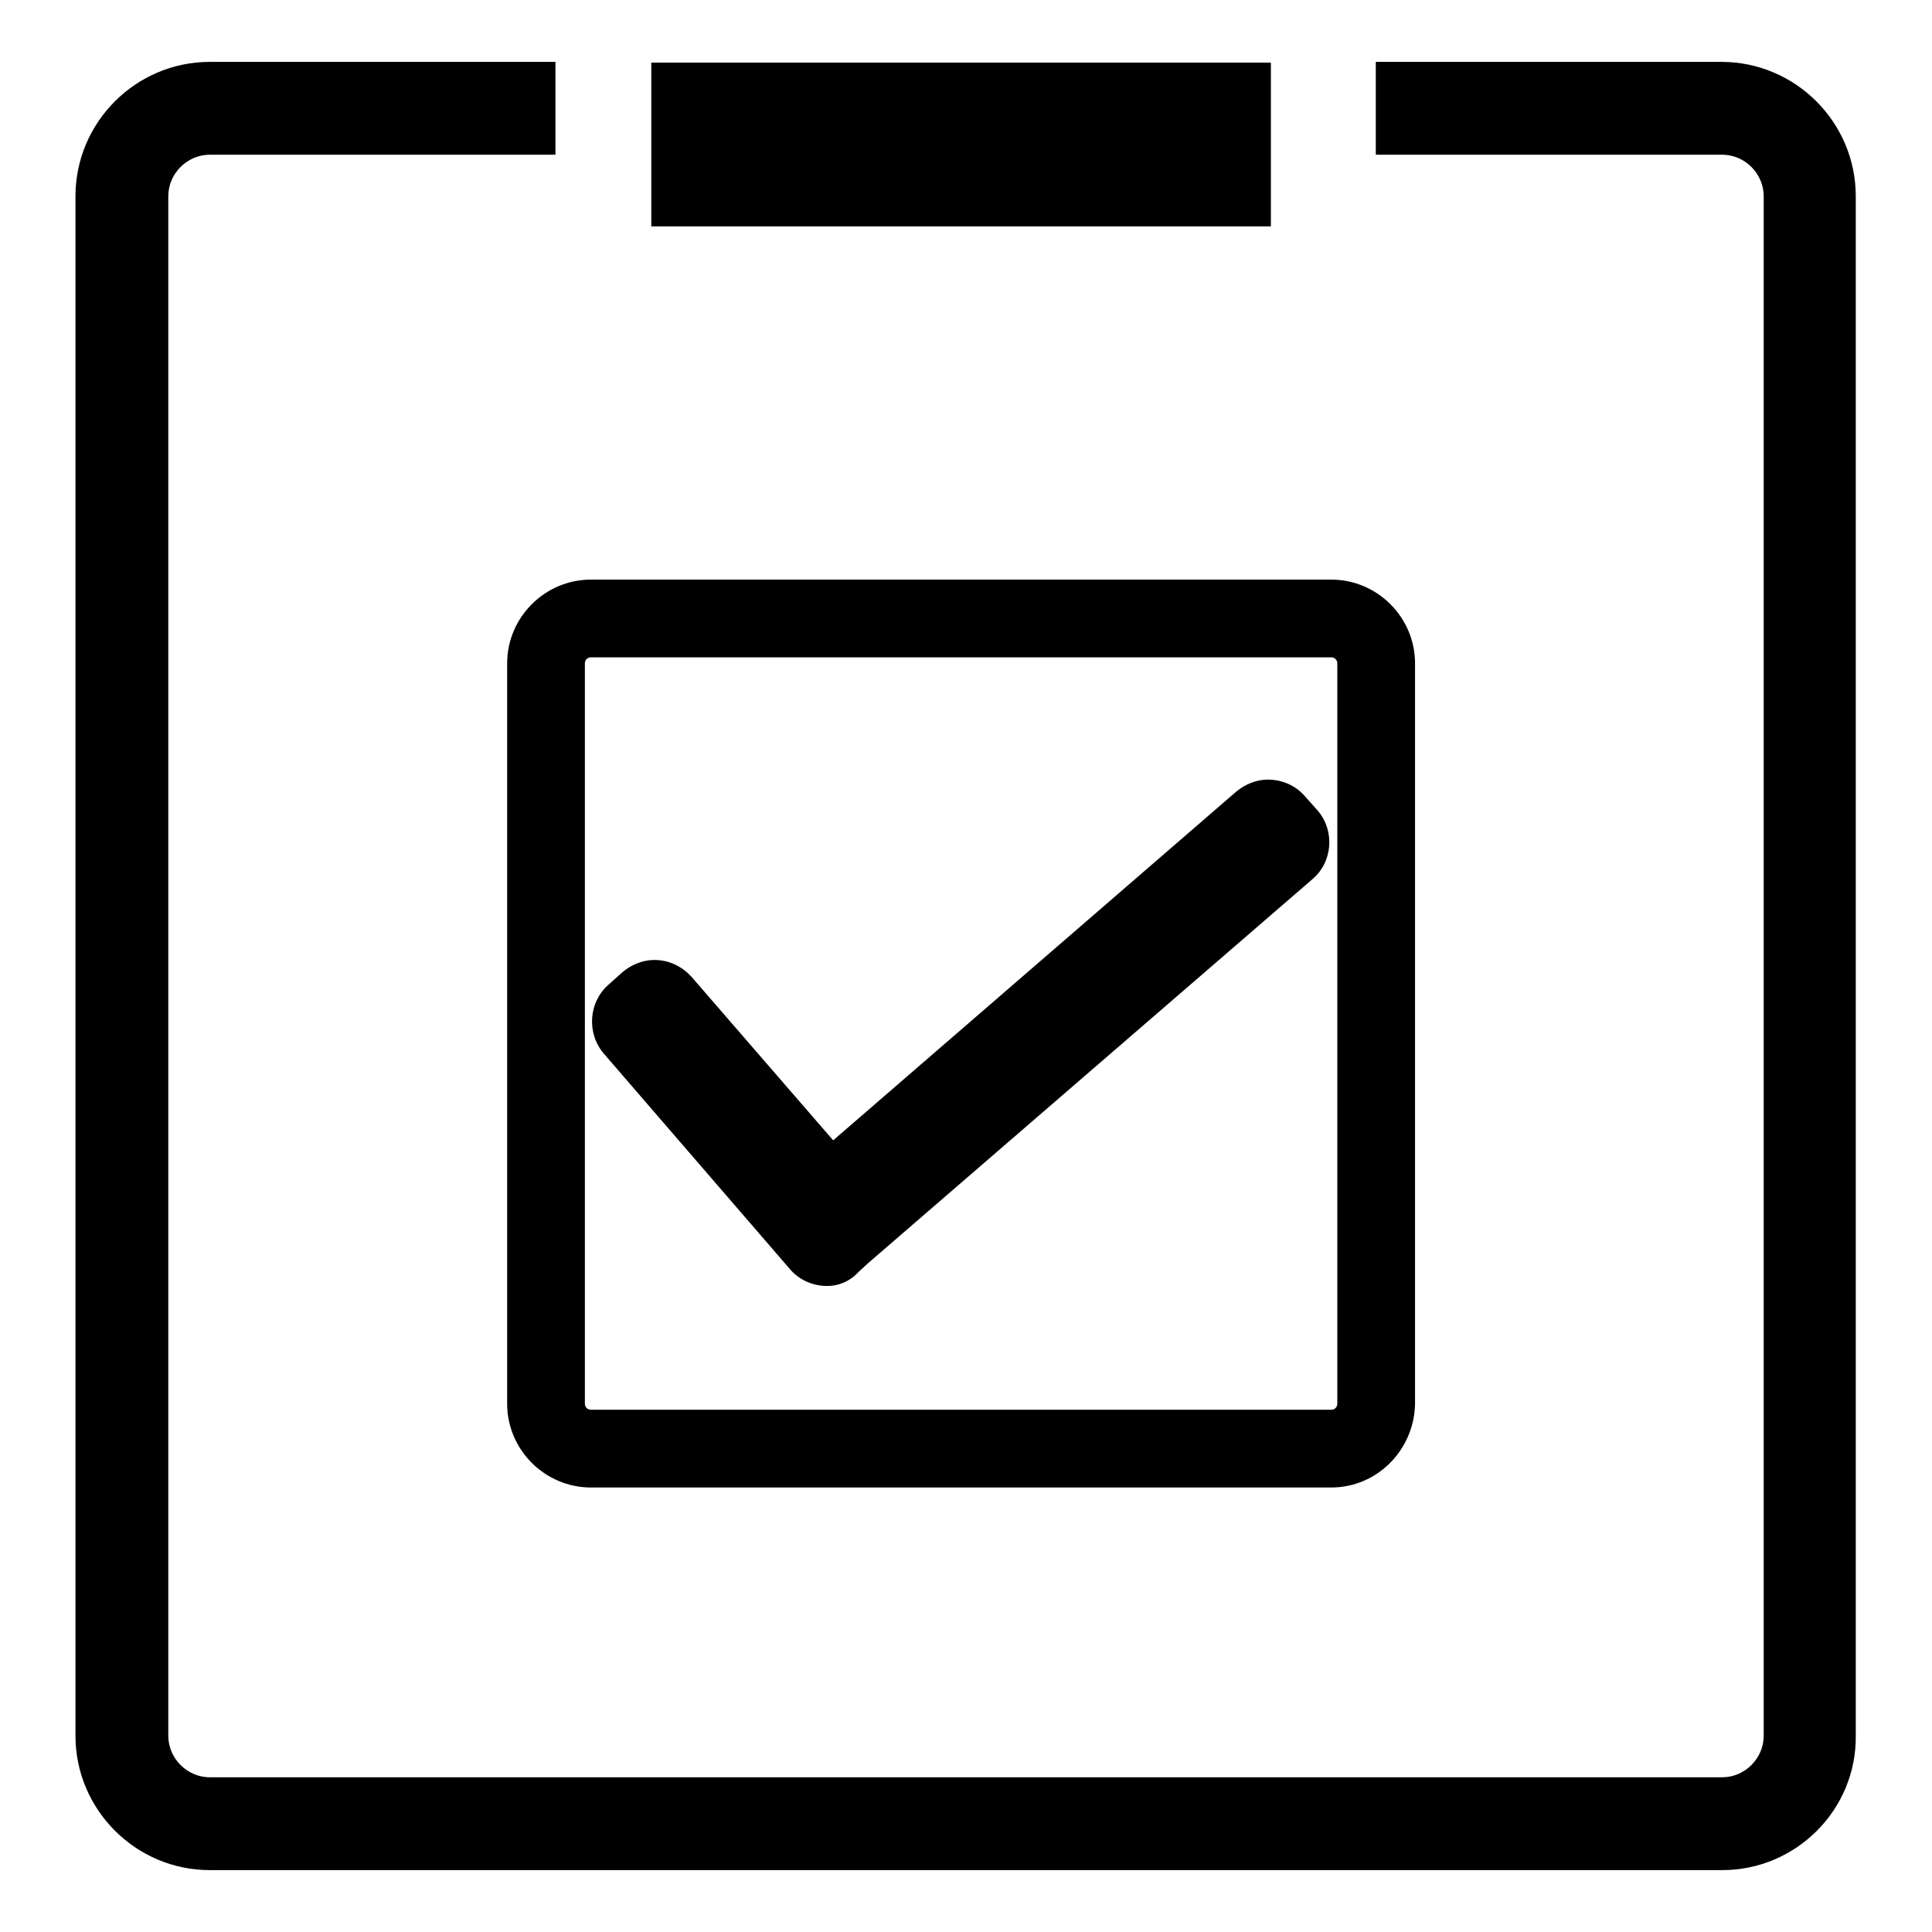
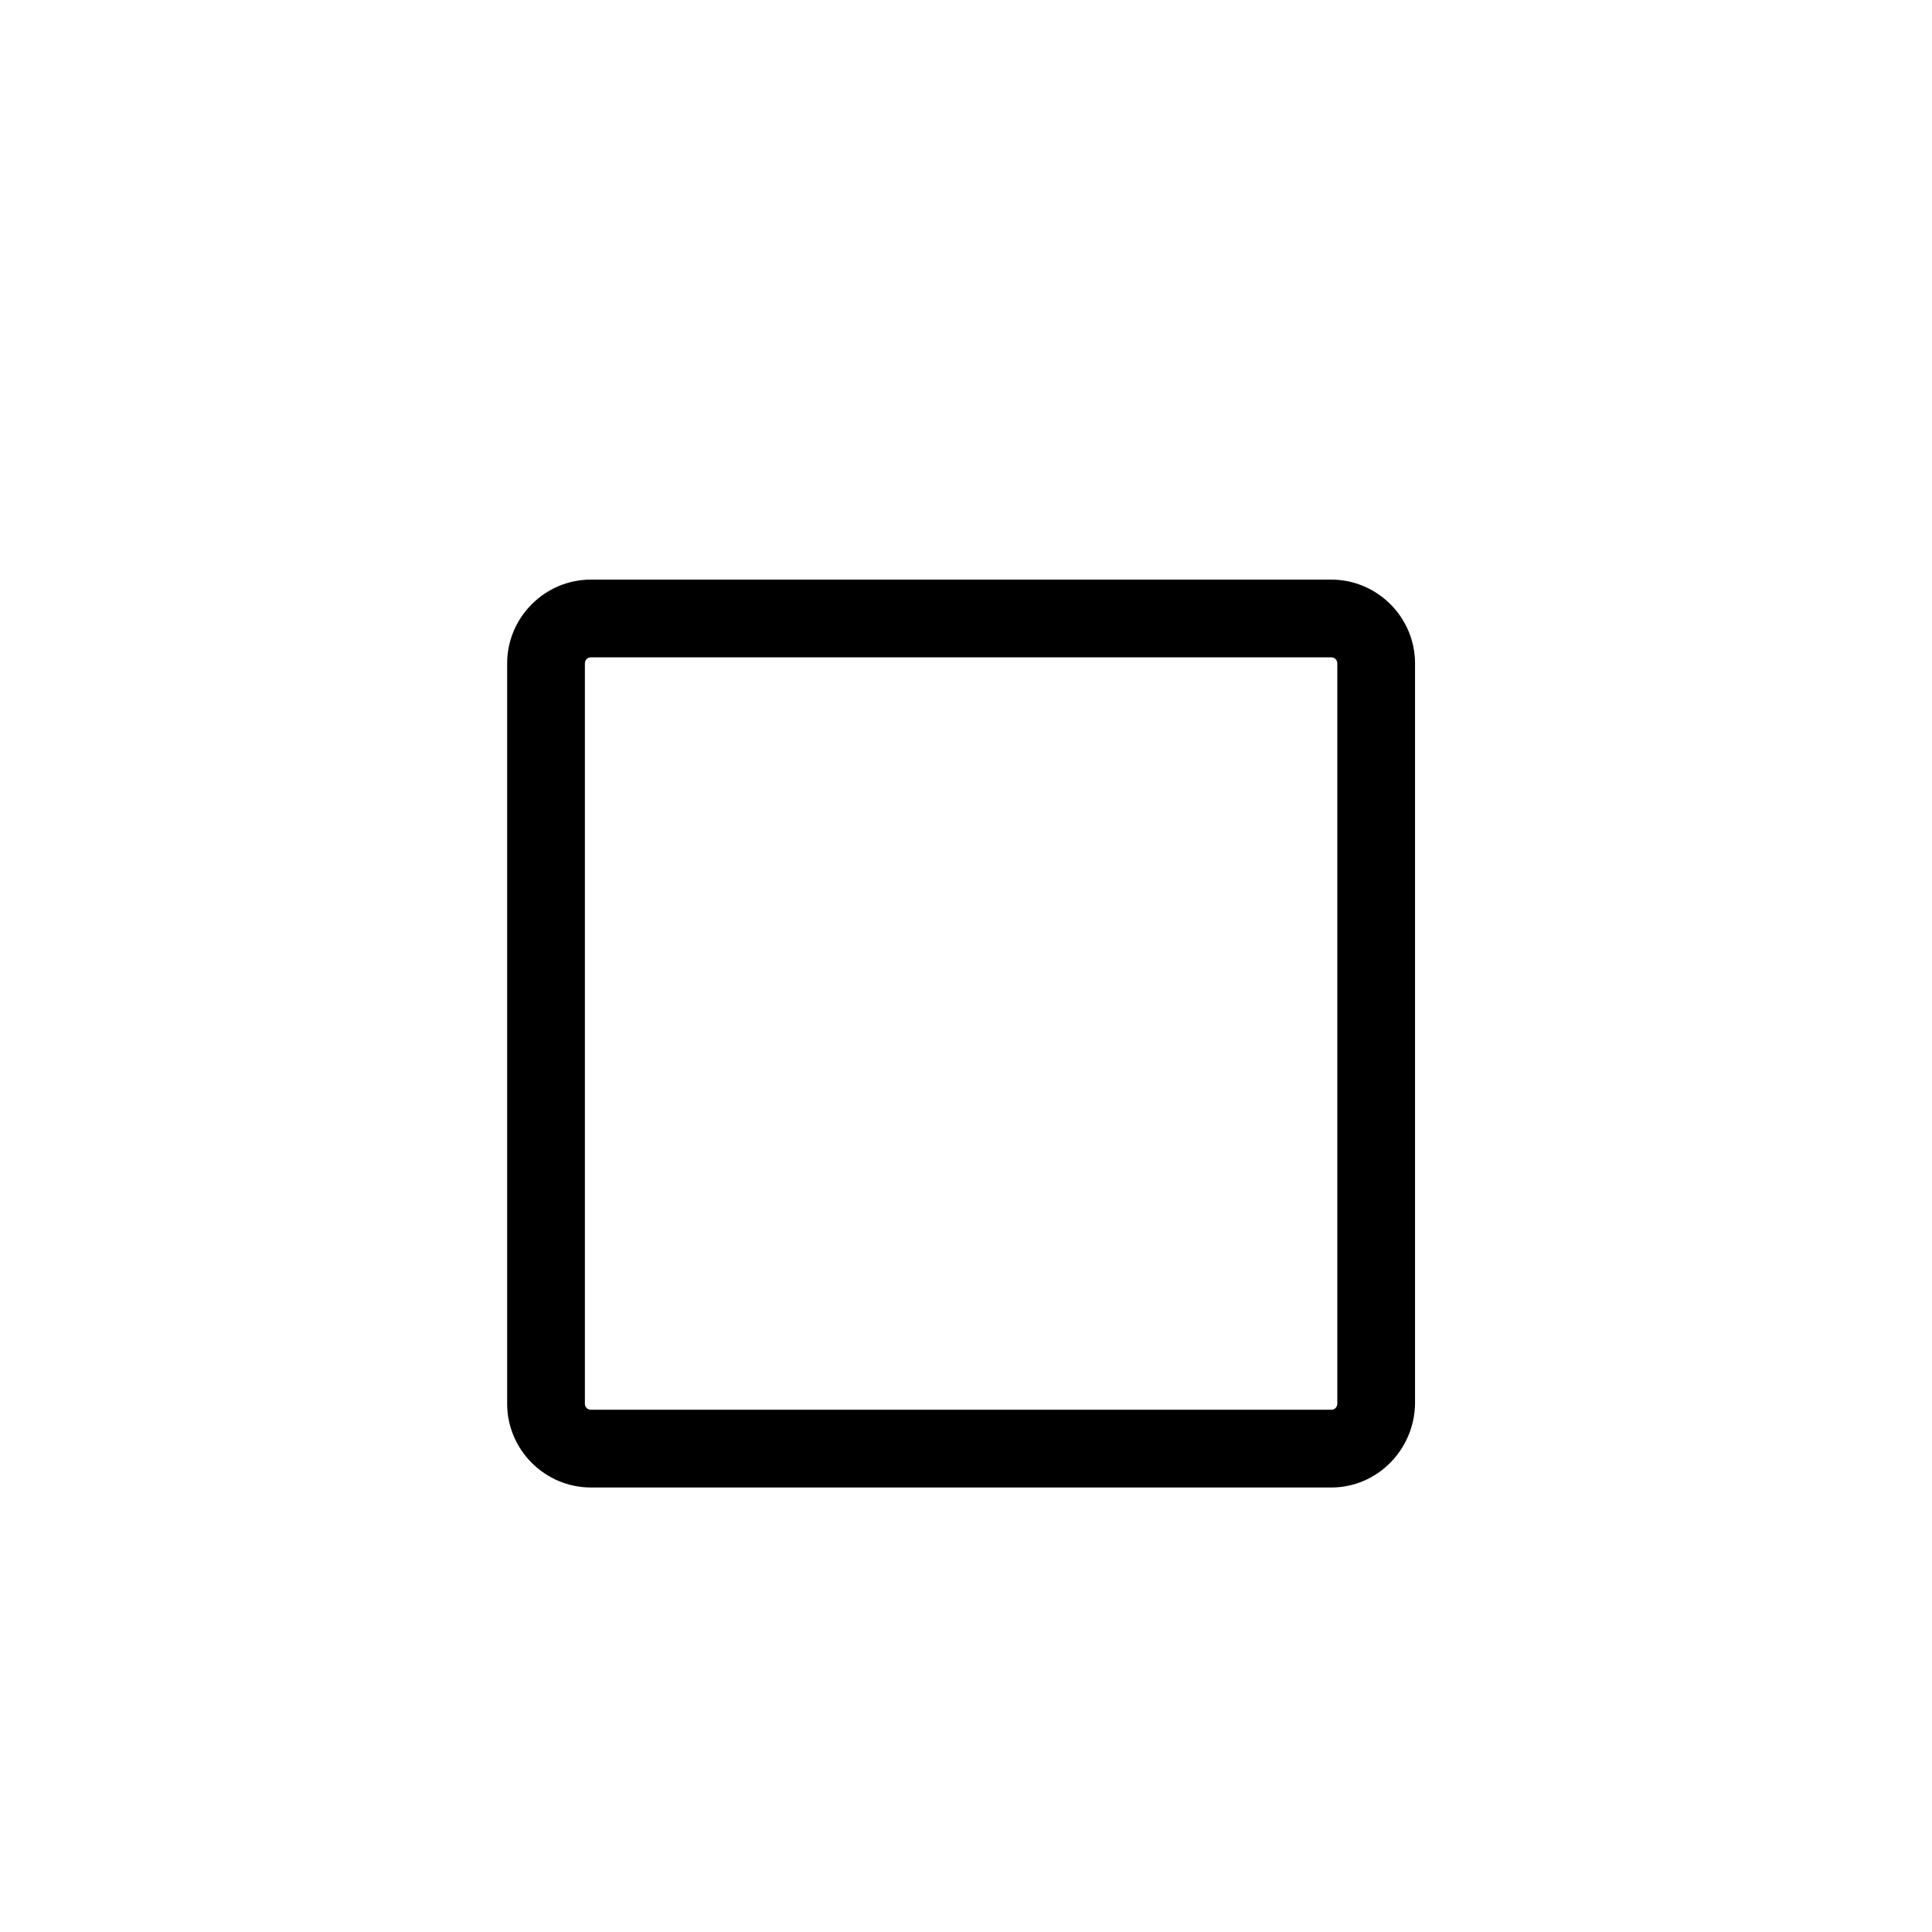
<svg xmlns="http://www.w3.org/2000/svg" version="1.1" x="0px" y="0px" viewBox="0 0 256 256" enable-background="new 0 0 256 256" xml:space="preserve">
  <g>
    <g>
-       <path fill="#000000" d="M228.2,247.8H27.8c-9.8,0-17.8-8-17.8-17.8V26c0-9.8,8-17.8,17.8-17.8h45.8v12.3H27.8c-3,0-5.5,2.5-5.5,5.5v204c0,3,2.5,5.5,5.5,5.5h200.4c3,0,5.5-2.5,5.5-5.5V26c0-3-2.5-5.5-5.5-5.5h-45.9V8.2h45.8c9.8,0,17.8,8,17.8,17.8v204C246,239.8,238,247.8,228.2,247.8z" />
-       <path fill="#000000" d="M86.3,8.3h82.1V30H86.3V8.3z" />
      <path fill="#000000" d="M176.4,197.1H78.3c-6.1,0-11.1-5-11.1-11.1V87.9c0-6.1,5-11.1,11.1-11.1h98.1c6.1,0,11.1,5,11.1,11.1V186C187.4,192.1,182.5,197.1,176.4,197.1z M78.3,87.1c-0.5,0-0.8,0.4-0.8,0.8V186c0,0.5,0.4,0.8,0.8,0.8h98.1c0.5,0,0.8-0.4,0.8-0.8V87.9c0-0.5-0.4-0.8-0.8-0.8H78.3z" />
-       <path fill="#000000" d="M173.1,109l-1.6-1.9c-1.6-1.8-4.4-2-6.2-0.5l-55,47.5l-20.1-23.3c-1.6-1.8-4.4-2-6.2-0.4l-1.9,1.6c-1.8,1.6-2,4.4-0.5,6.2l24.7,28.5c1.6,1.8,4.4,2,6.2,0.5l1.9-1.7l0,0l58.3-50.4C174.4,113.6,174.6,110.9,173.1,109z" />
-       <path fill="#000000" d="M109.6,170.4c-1.9,0-3.7-0.8-4.9-2.2L80,139.6c-2.3-2.7-2-6.8,0.6-9.1l1.9-1.7c1.2-1,2.7-1.6,4.2-1.6c1.9,0,3.6,0.8,4.9,2.2l18.8,21.7l53.4-46.2c1.2-1,2.7-1.6,4.2-1.6c1.9,0,3.7,0.8,4.9,2.2l1.7,1.9c2.3,2.7,2,6.8-0.7,9.1l-58.9,50.9l0,0l-1.3,1.2C112.6,169.8,111.1,170.4,109.6,170.4z M86.8,131.4c-0.4,0-1,0.1-1.5,0.6l-1.9,1.7c-1,0.8-1.1,2.3-0.2,3.3l24.7,28.5c0.5,0.5,1.1,0.8,1.8,0.8c0.6,0,1.1-0.2,1.5-0.6l2.5-2.2l57.7-49.8c1-0.8,1.1-2.3,0.2-3.3l-1.7-1.9c-0.4-0.5-1.1-0.8-1.8-0.8c-0.4,0-1,0.1-1.5,0.6l-56.5,48.8l-21.5-24.8C88.1,131.7,87.5,131.4,86.8,131.4z" />
    </g>
  </g>
</svg>